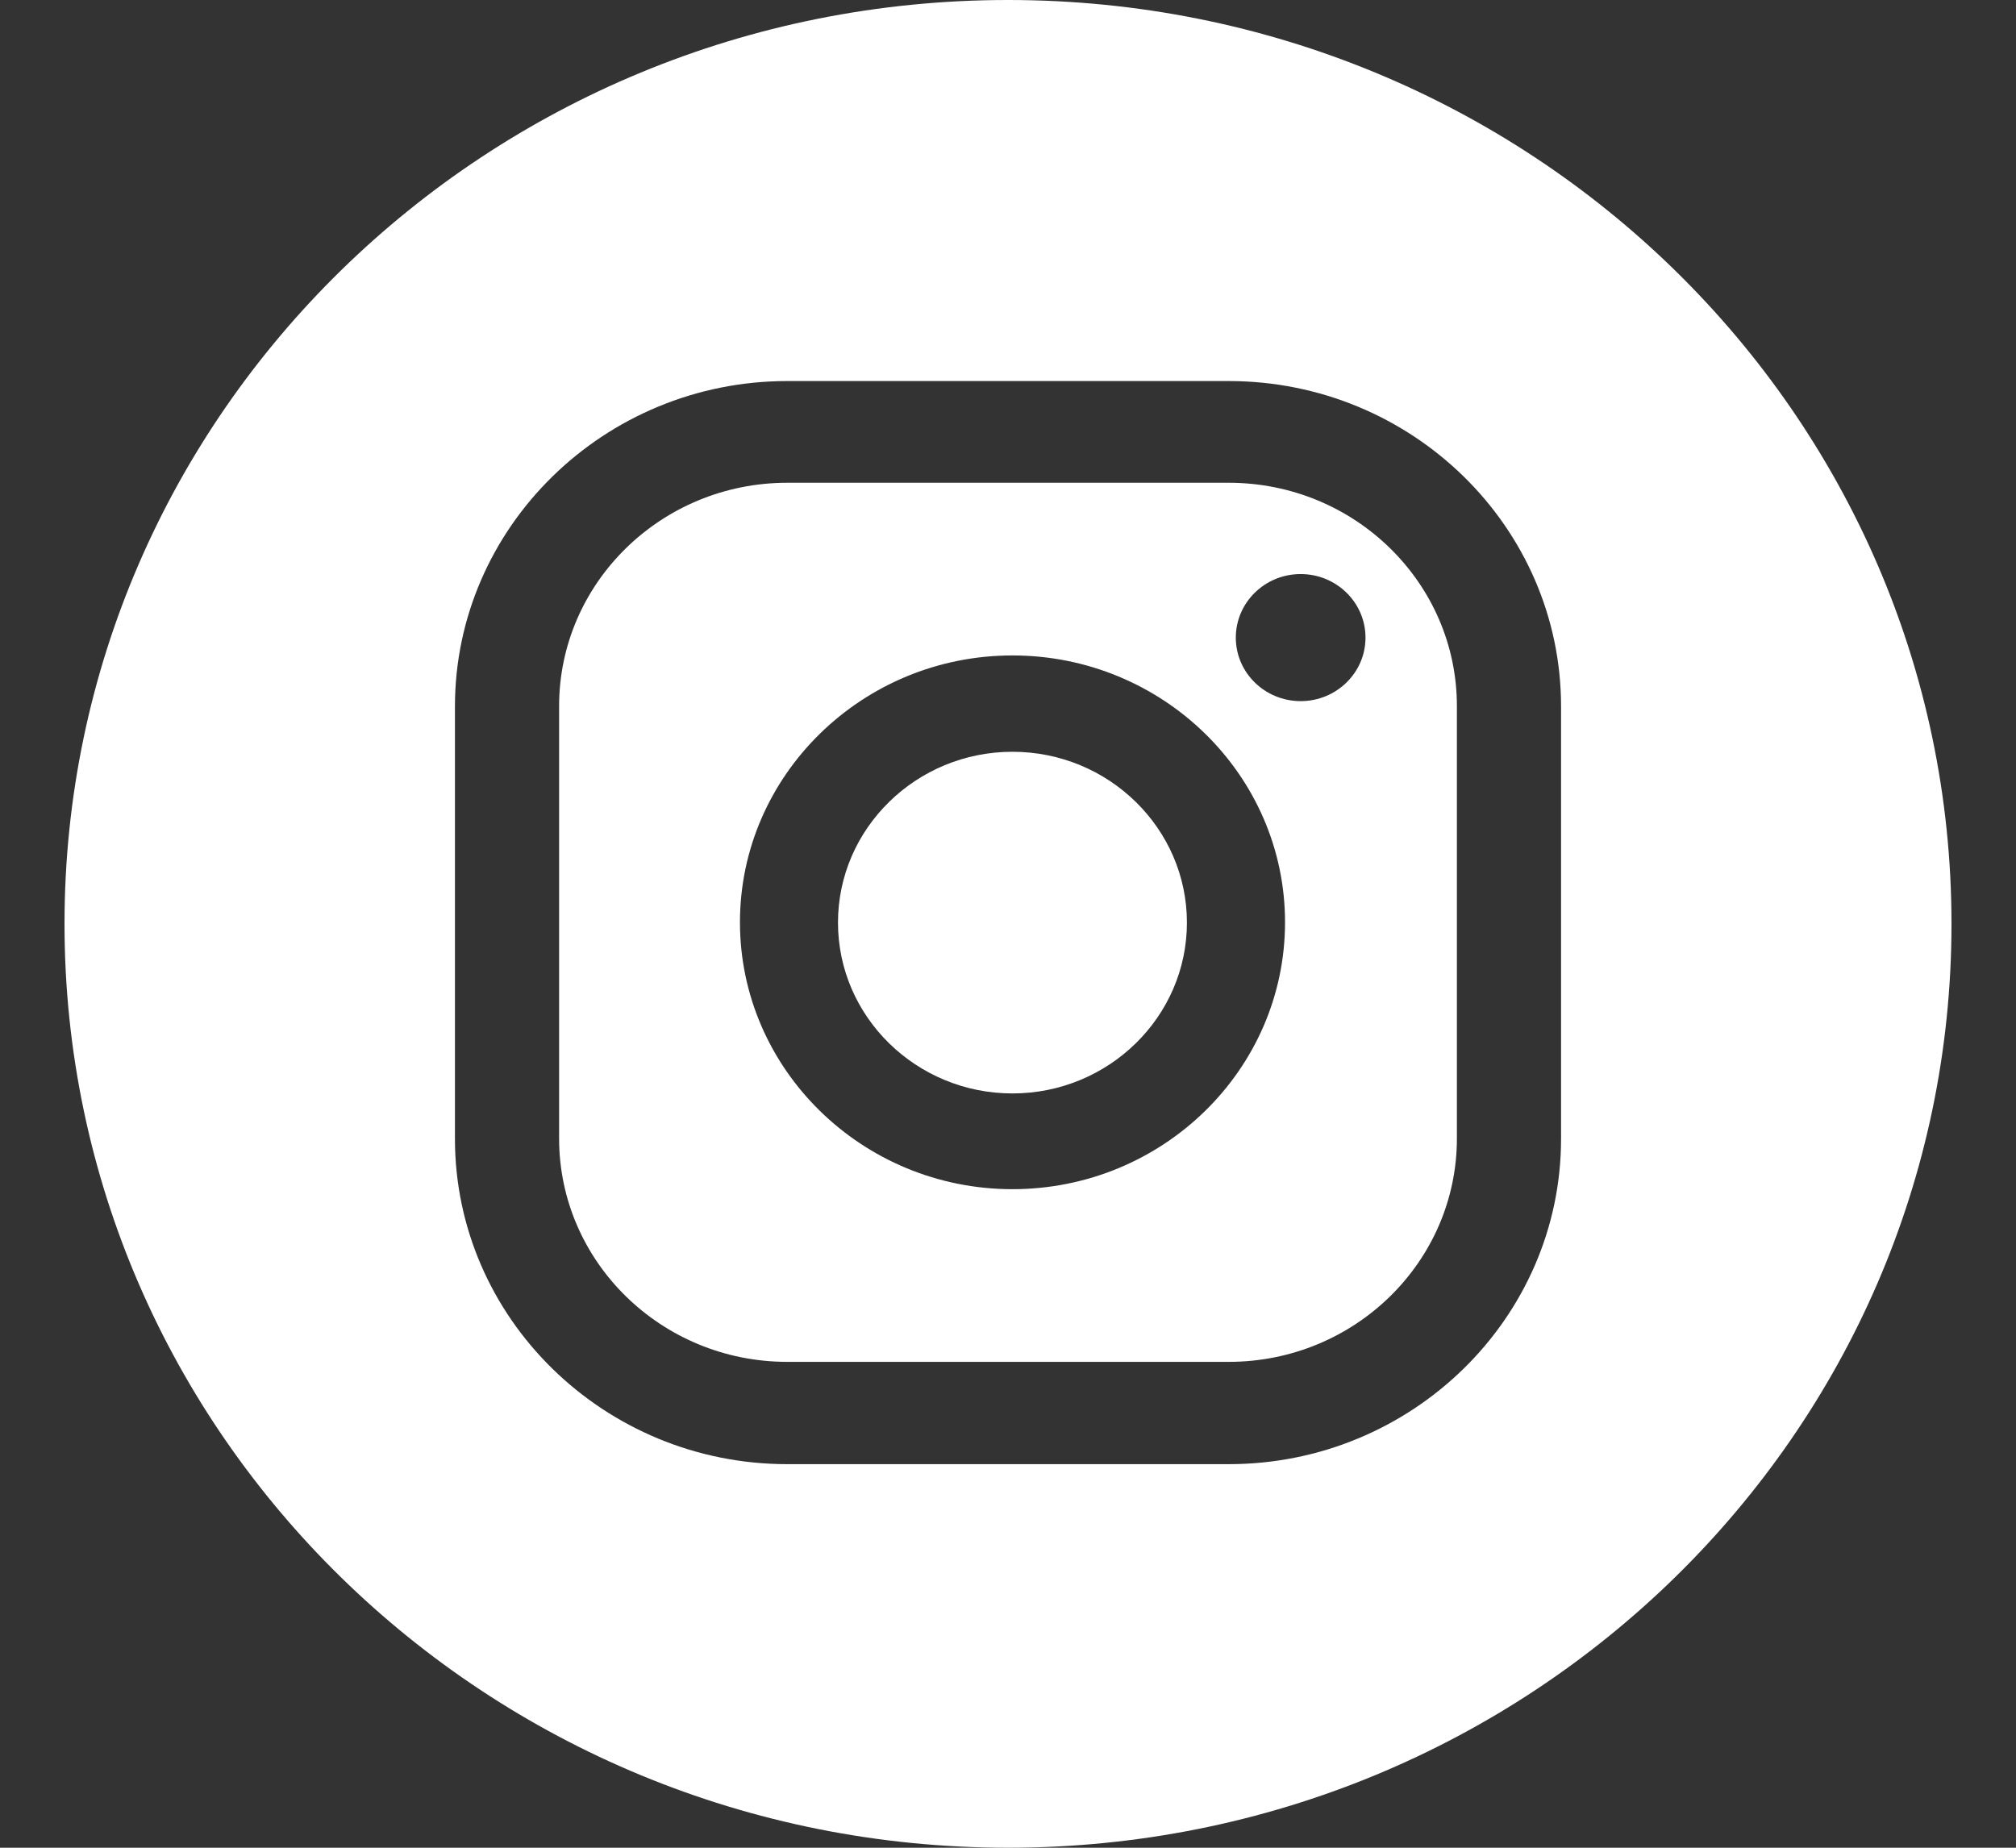
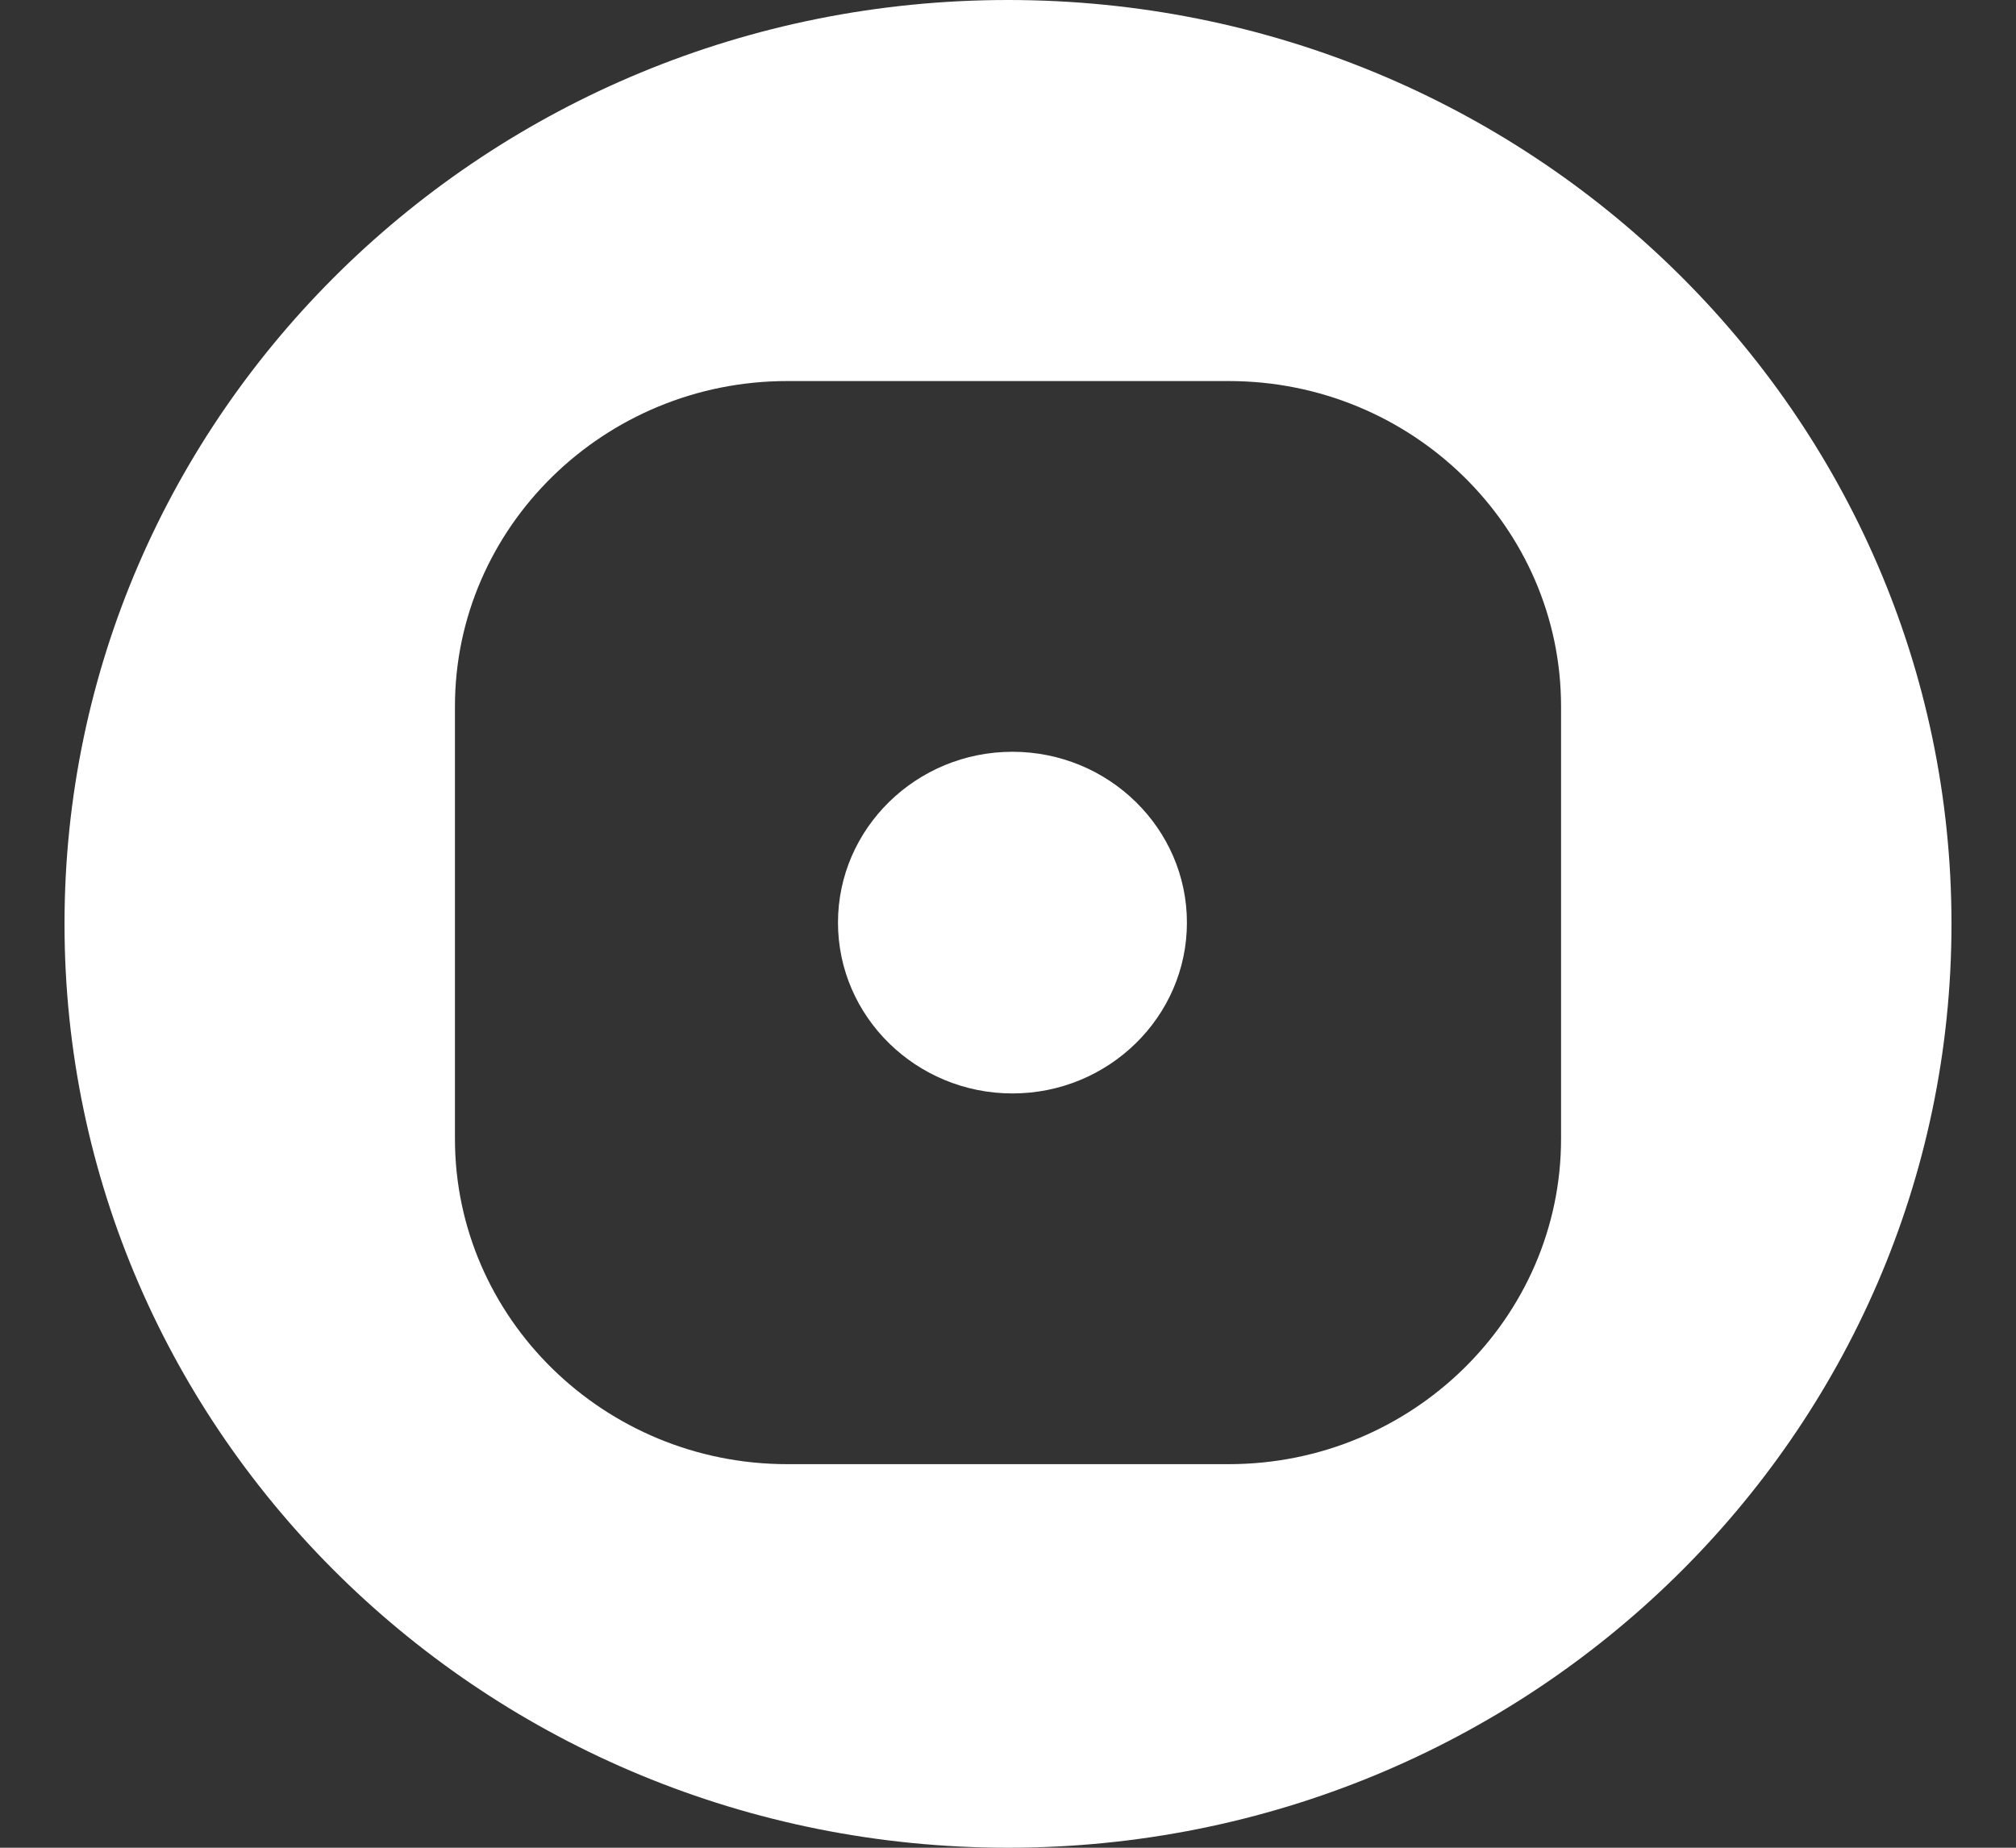
<svg xmlns="http://www.w3.org/2000/svg" width="24" height="22" viewBox="0 0 24 22" fill="none">
  <rect x="0" y="0" width="24" height="22" fill="#333333" stroke="none" />
  <path d="M12.053 8.951C10.908 8.951 9.976 9.864 9.976 10.985C9.976 12.106 10.908 13.019 12.053 13.019C13.198 13.019 14.13 12.106 14.13 10.985C14.13 9.864 13.198 8.951 12.053 8.951Z" fill="white" />
-   <path d="M14.628 5.748H9.372C7.873 5.748 6.656 6.94 6.656 8.407V13.555C6.656 15.023 7.873 16.215 9.372 16.215H14.628C16.127 16.215 17.344 15.023 17.344 13.555V8.407C17.344 6.94 16.127 5.748 14.628 5.748ZM12.053 14.159C10.265 14.159 8.809 12.732 8.809 10.981C8.809 9.231 10.265 7.804 12.053 7.804C13.841 7.804 15.298 9.227 15.298 10.981C15.298 12.736 13.841 14.159 12.053 14.159ZM15.484 8.348C15.058 8.348 14.712 8.009 14.712 7.592C14.712 7.174 15.058 6.835 15.484 6.835C15.91 6.835 16.256 7.174 16.256 7.592C16.256 8.009 15.91 8.348 15.484 8.348Z" fill="white" />
  <path d="M12 0C5.796 0 0.768 4.924 0.768 11C0.768 17.076 5.796 22 12 22C18.204 22 23.232 17.076 23.232 11C23.232 4.924 18.204 0 12 0ZM18.584 13.559C18.584 15.694 16.808 17.433 14.628 17.433H9.372C7.192 17.433 5.416 15.694 5.416 13.559V8.411C5.416 6.277 7.192 4.537 9.372 4.537H14.628C16.808 4.537 18.584 6.273 18.584 8.411V13.559Z" fill="white" />
</svg>